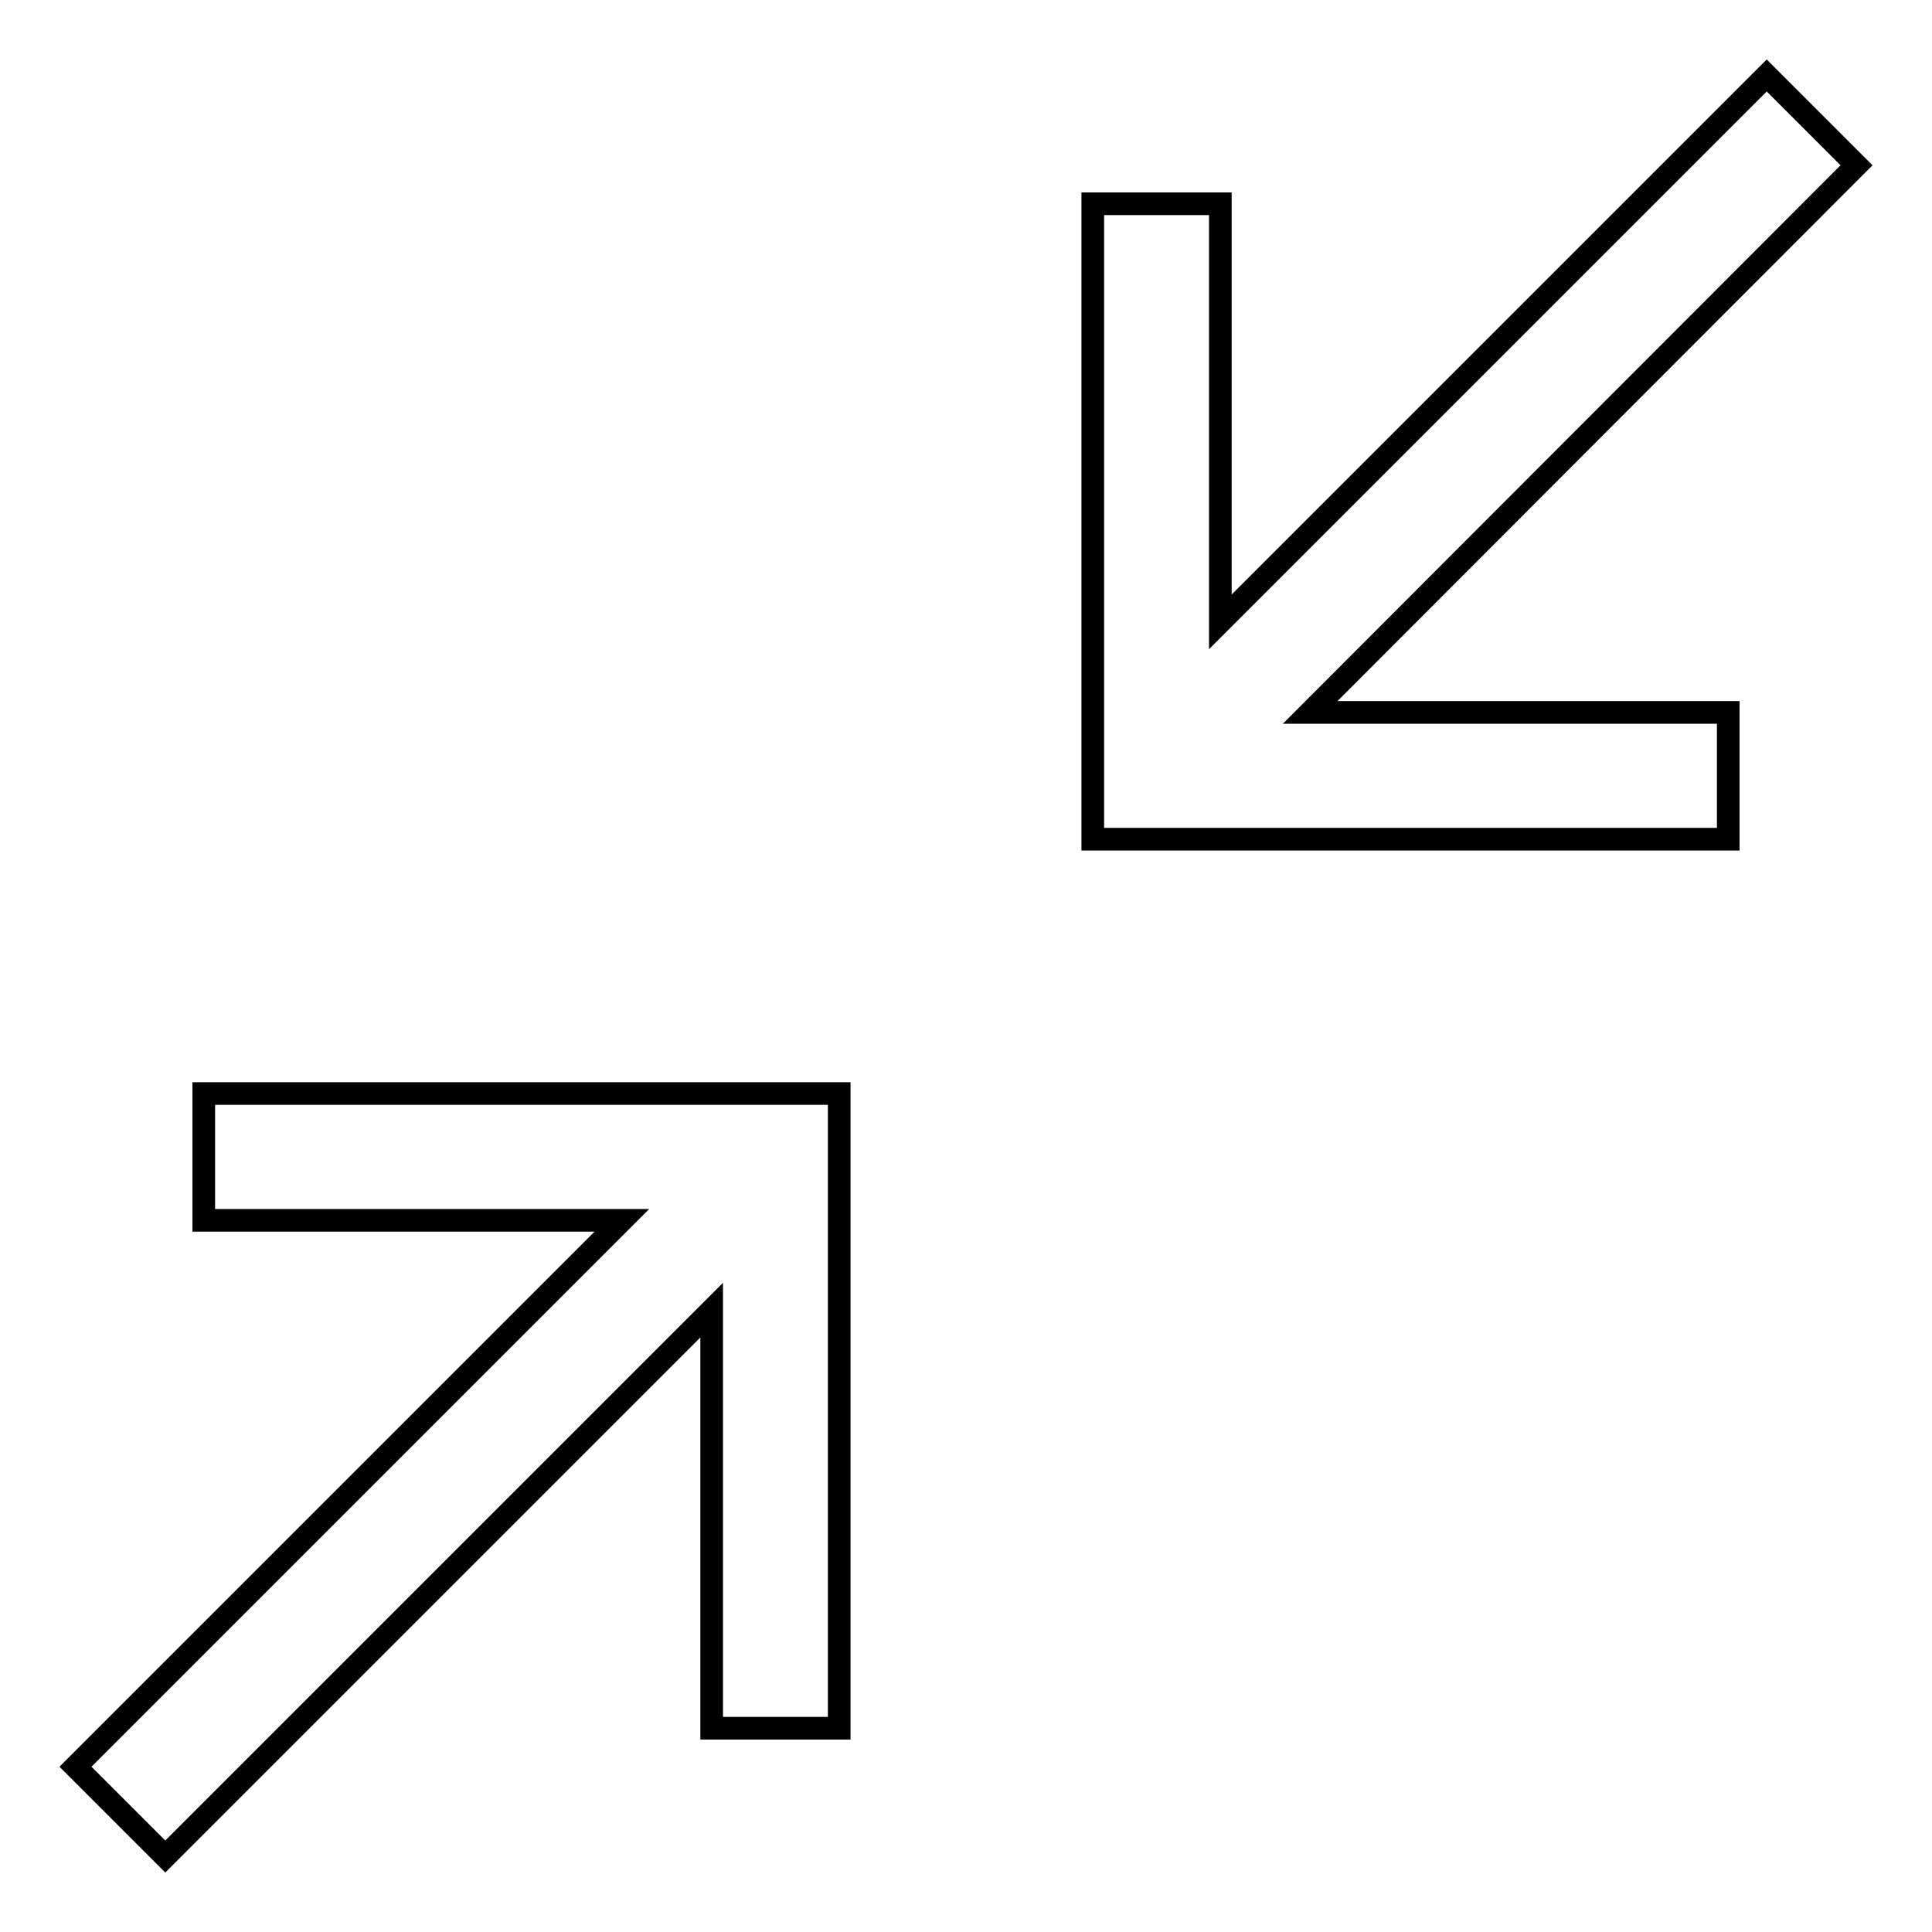
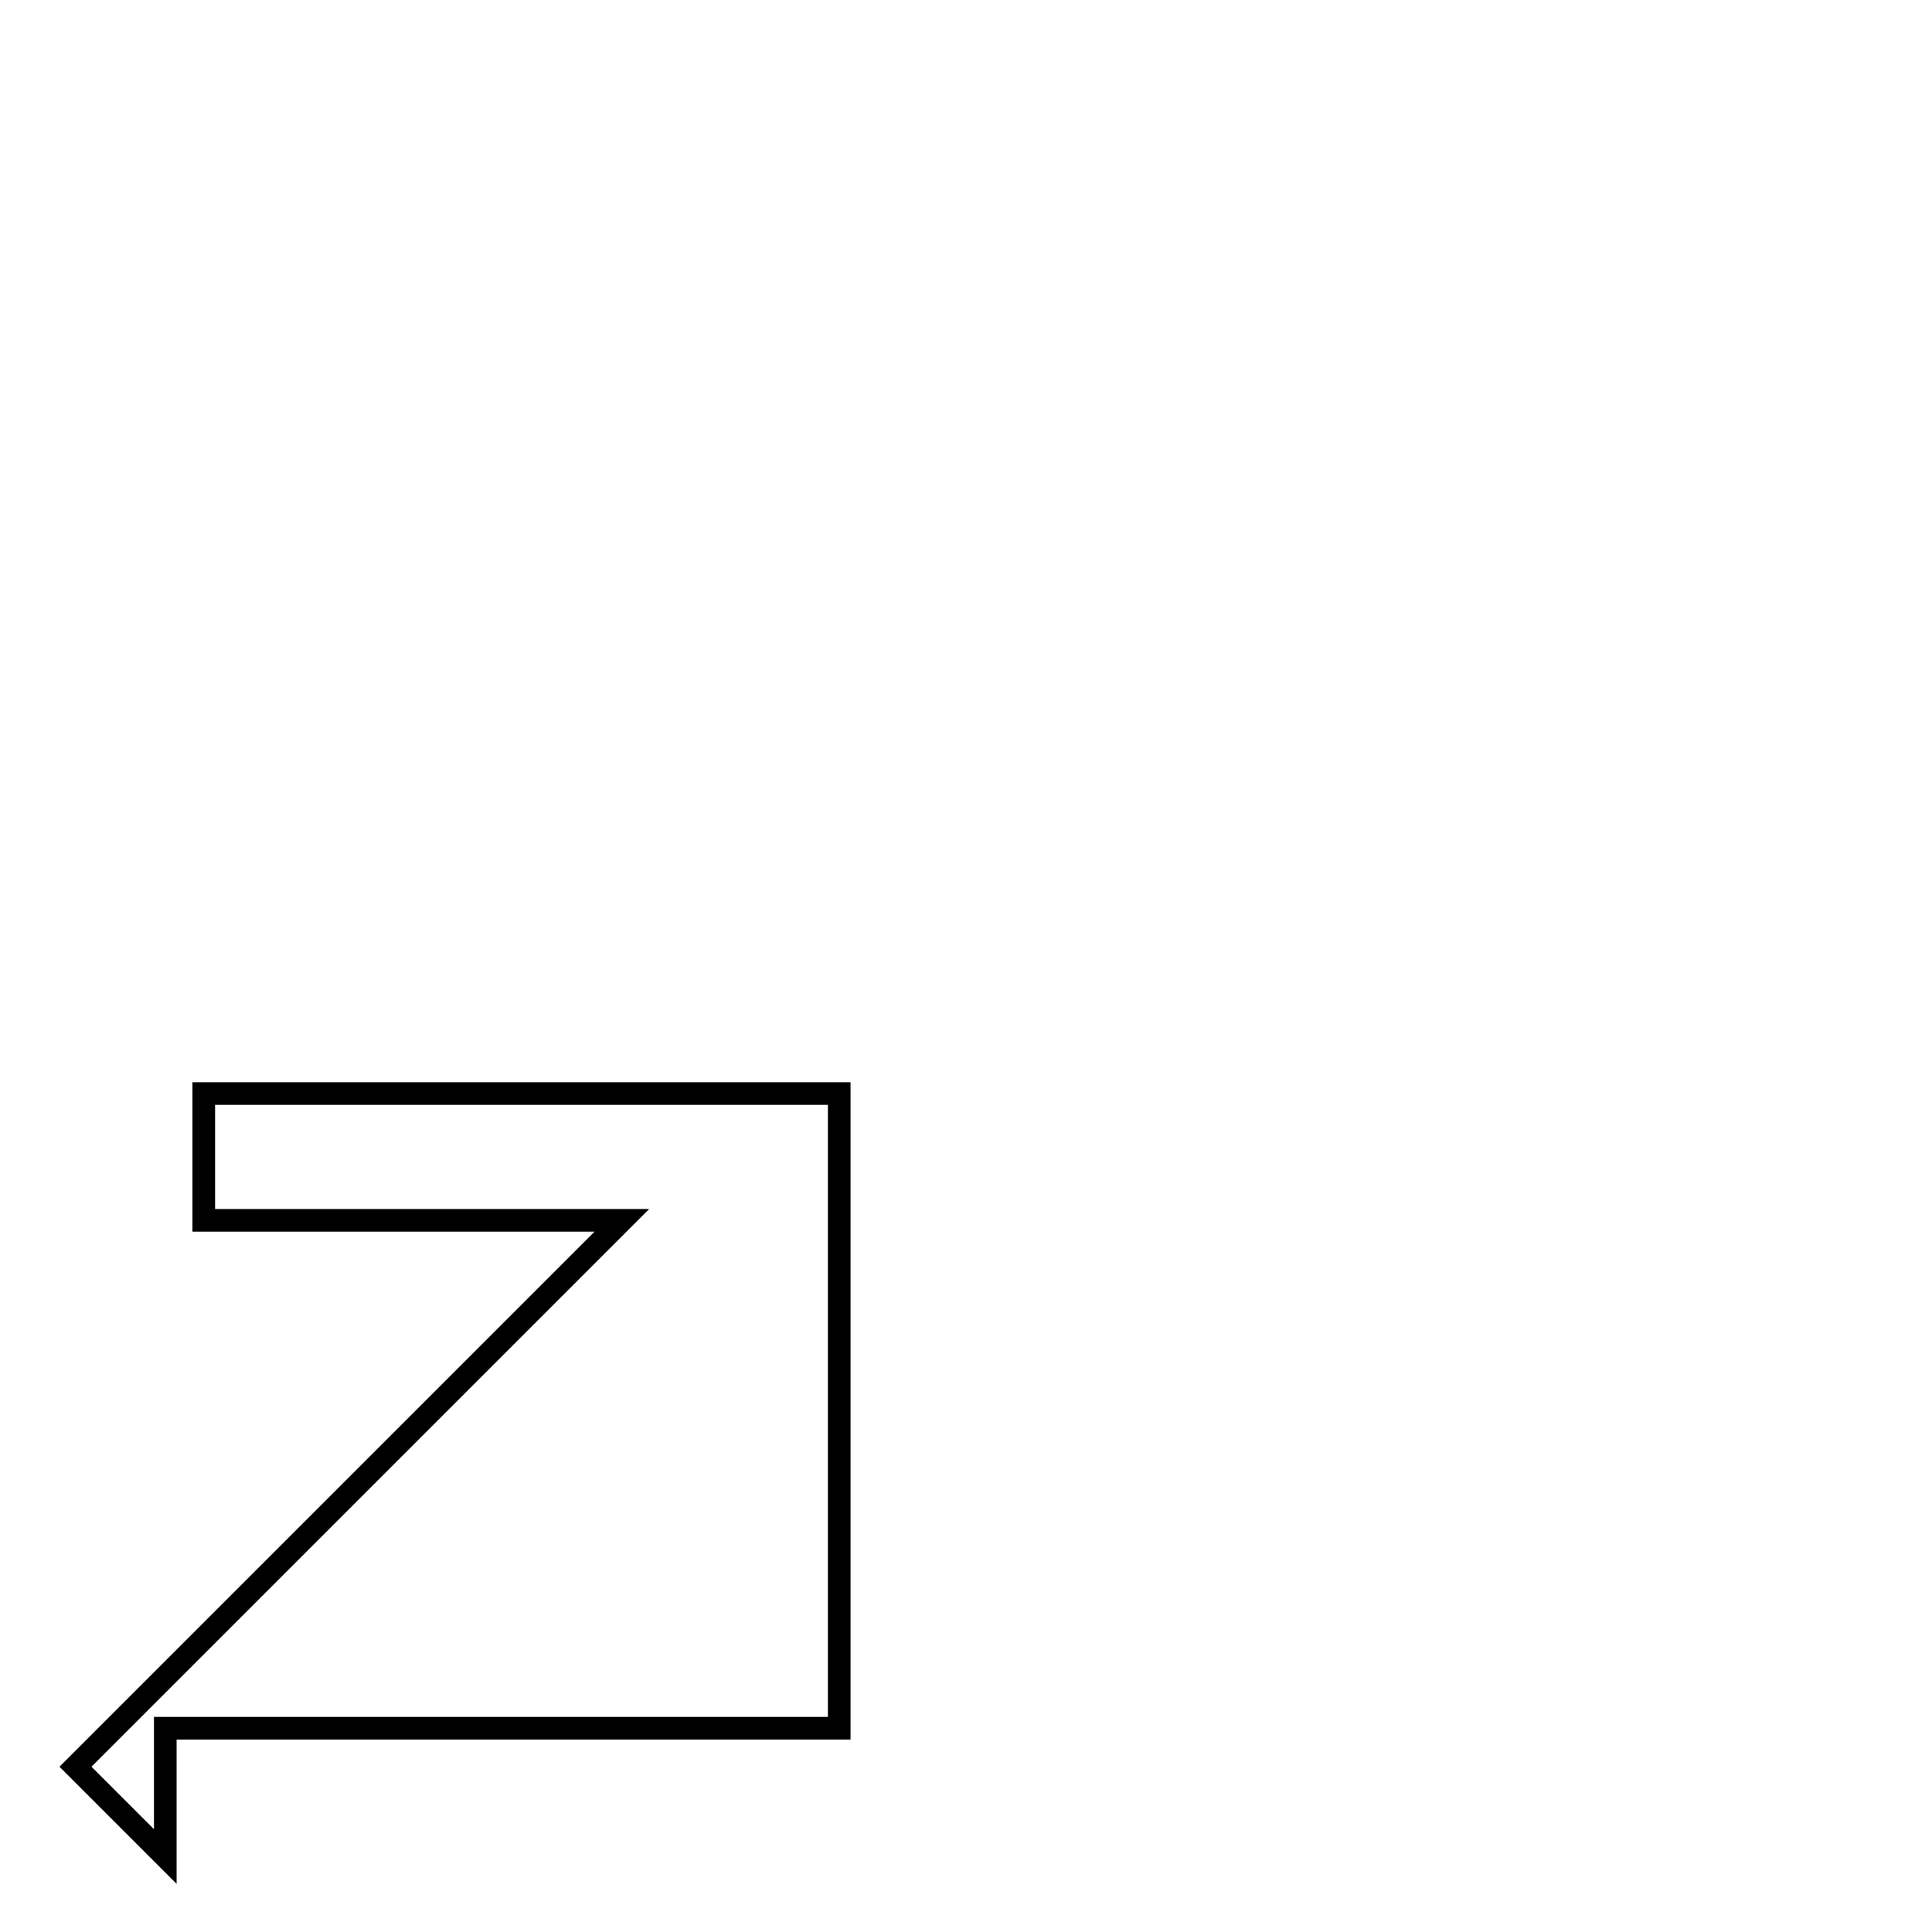
<svg xmlns="http://www.w3.org/2000/svg" version="1.1" x="0px" y="0px" viewBox="0 0 256 256" enable-background="new 0 0 256 256" xml:space="preserve">
  <g>
    <g>
-       <path stroke-width="3" fill-opacity="0" stroke="#000000" d="M144.8,27v84.2H229V94.4h-55.4L246,21.9L234.1,10l-72.4,72.4V27H144.8z" />
-       <path stroke-width="3" fill-opacity="0" stroke="#000000" d="M111.2,229v-84.1H27v16.8h55.4L10,234.1L21.9,246l72.4-72.4V229L111.2,229L111.2,229z" />
+       <path stroke-width="3" fill-opacity="0" stroke="#000000" d="M111.2,229v-84.1H27v16.8h55.4L10,234.1L21.9,246V229L111.2,229L111.2,229z" />
    </g>
  </g>
</svg>